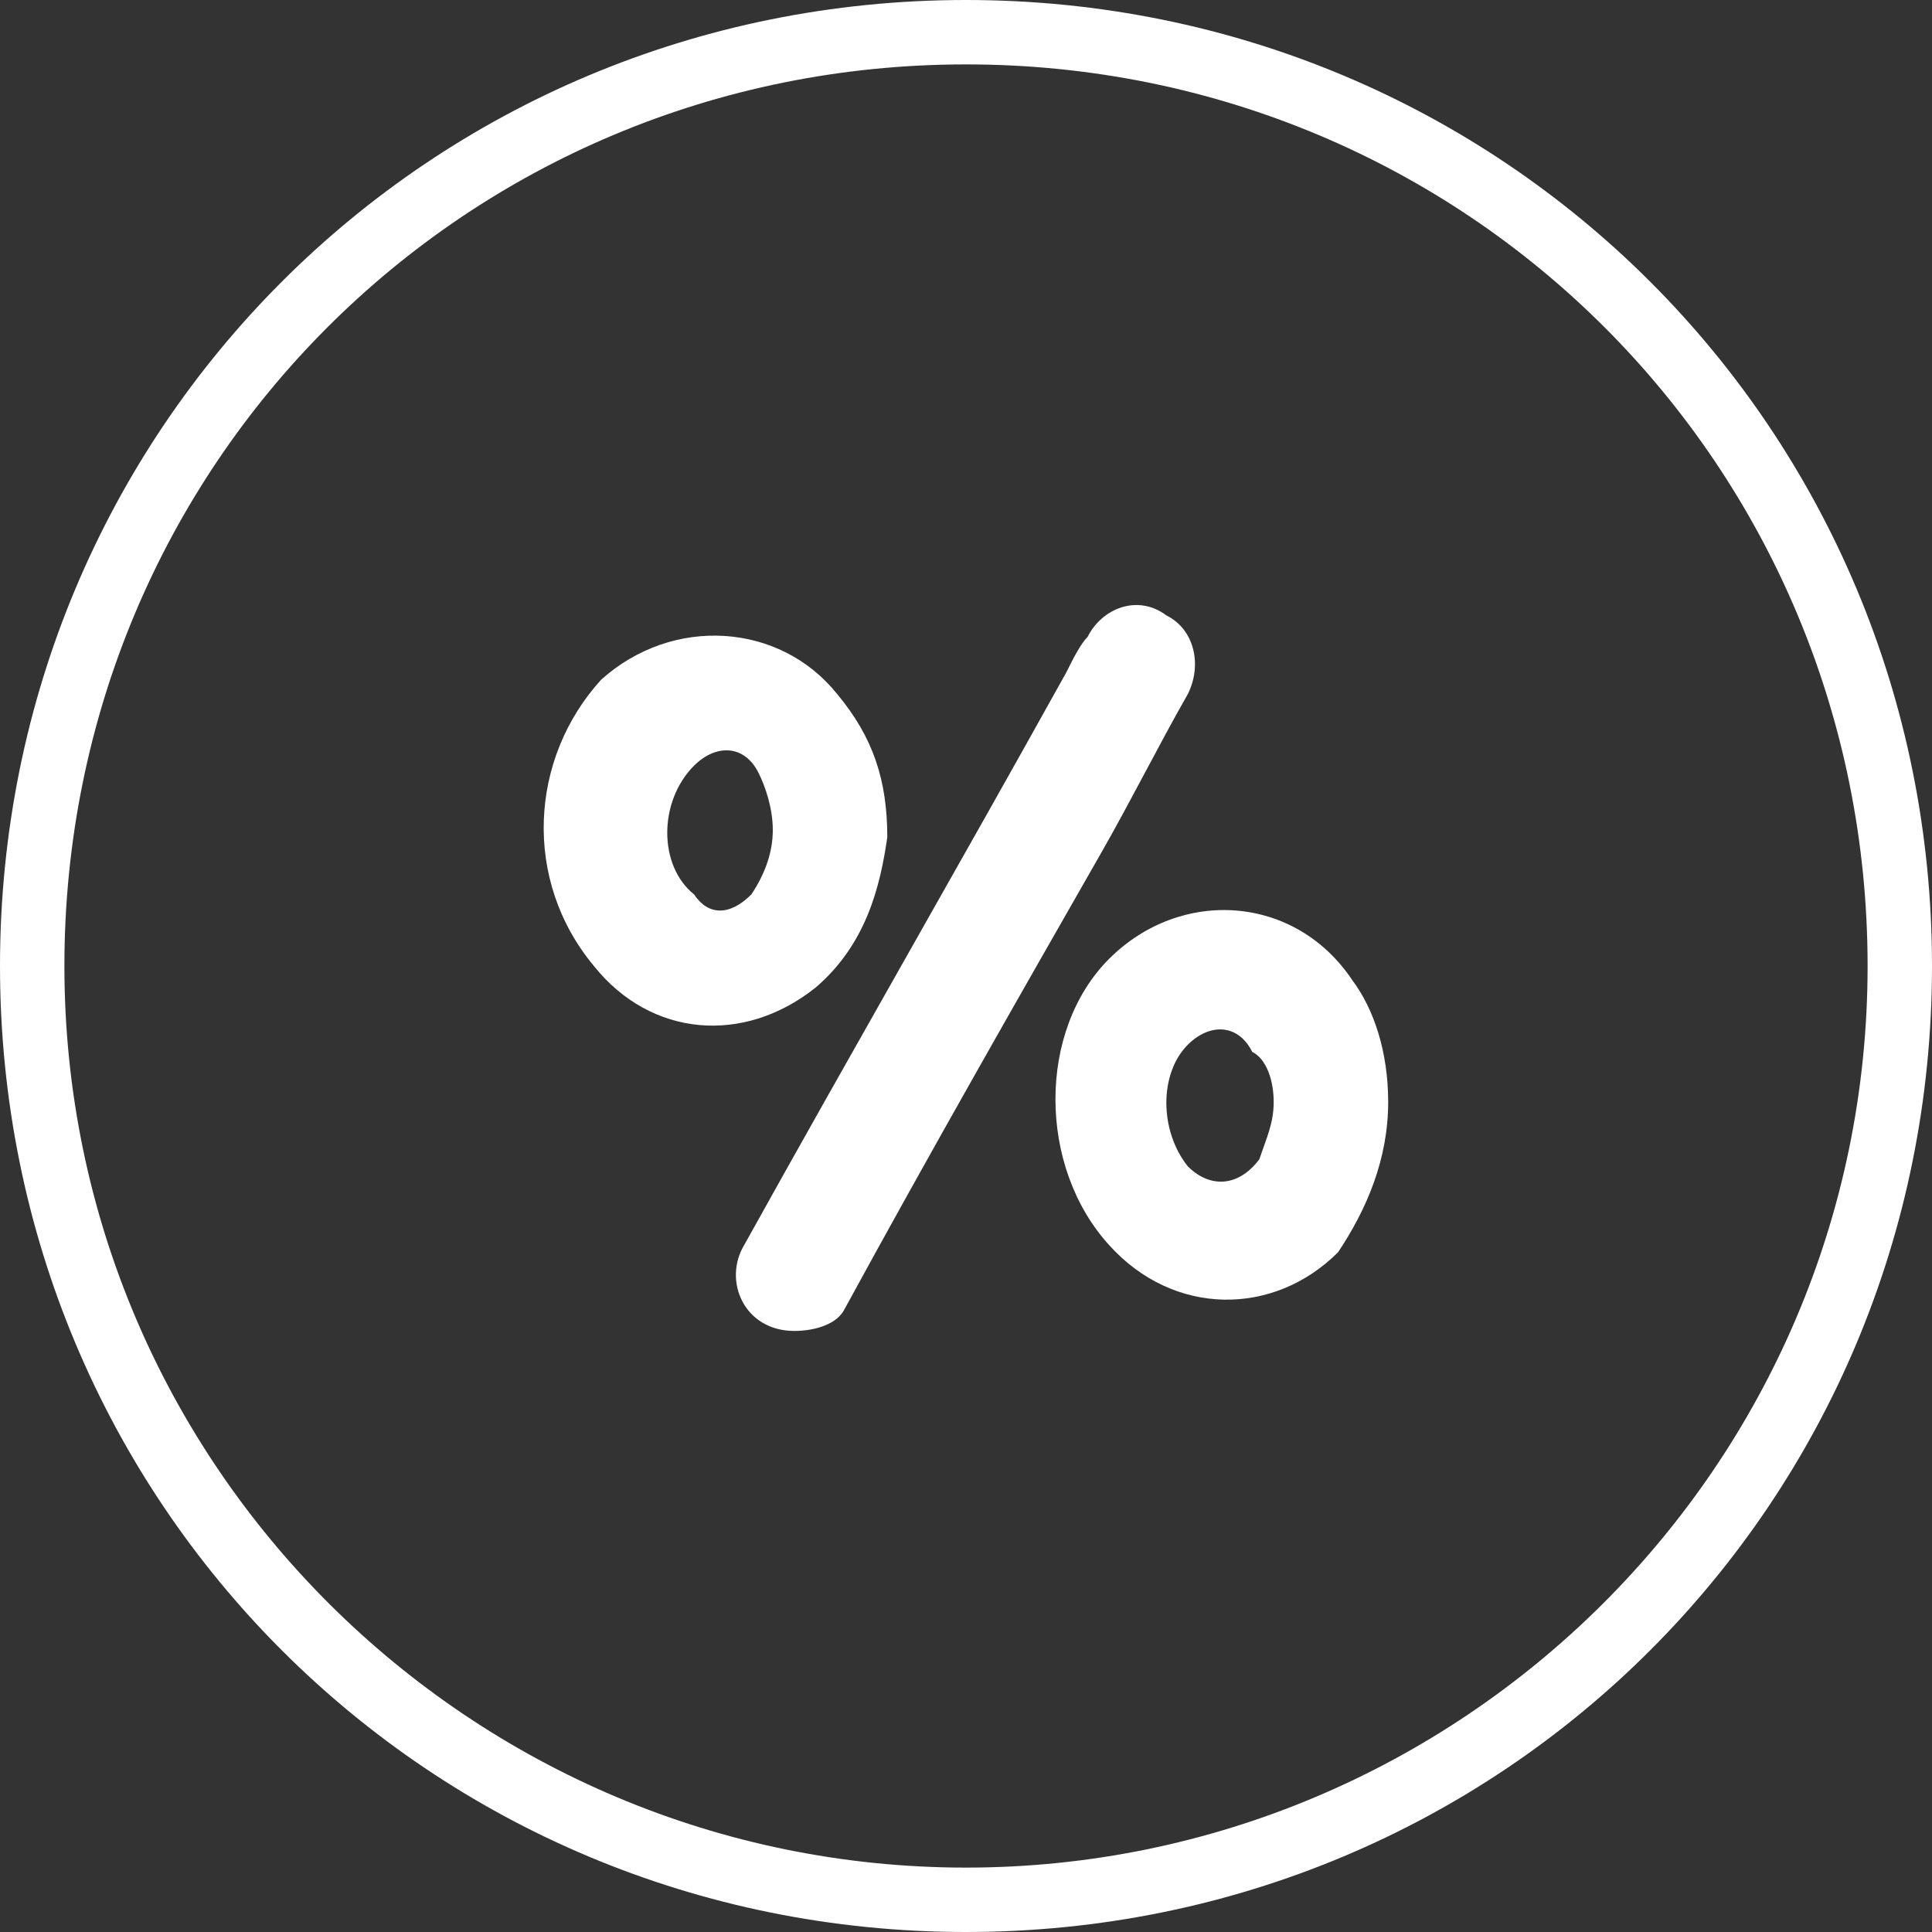
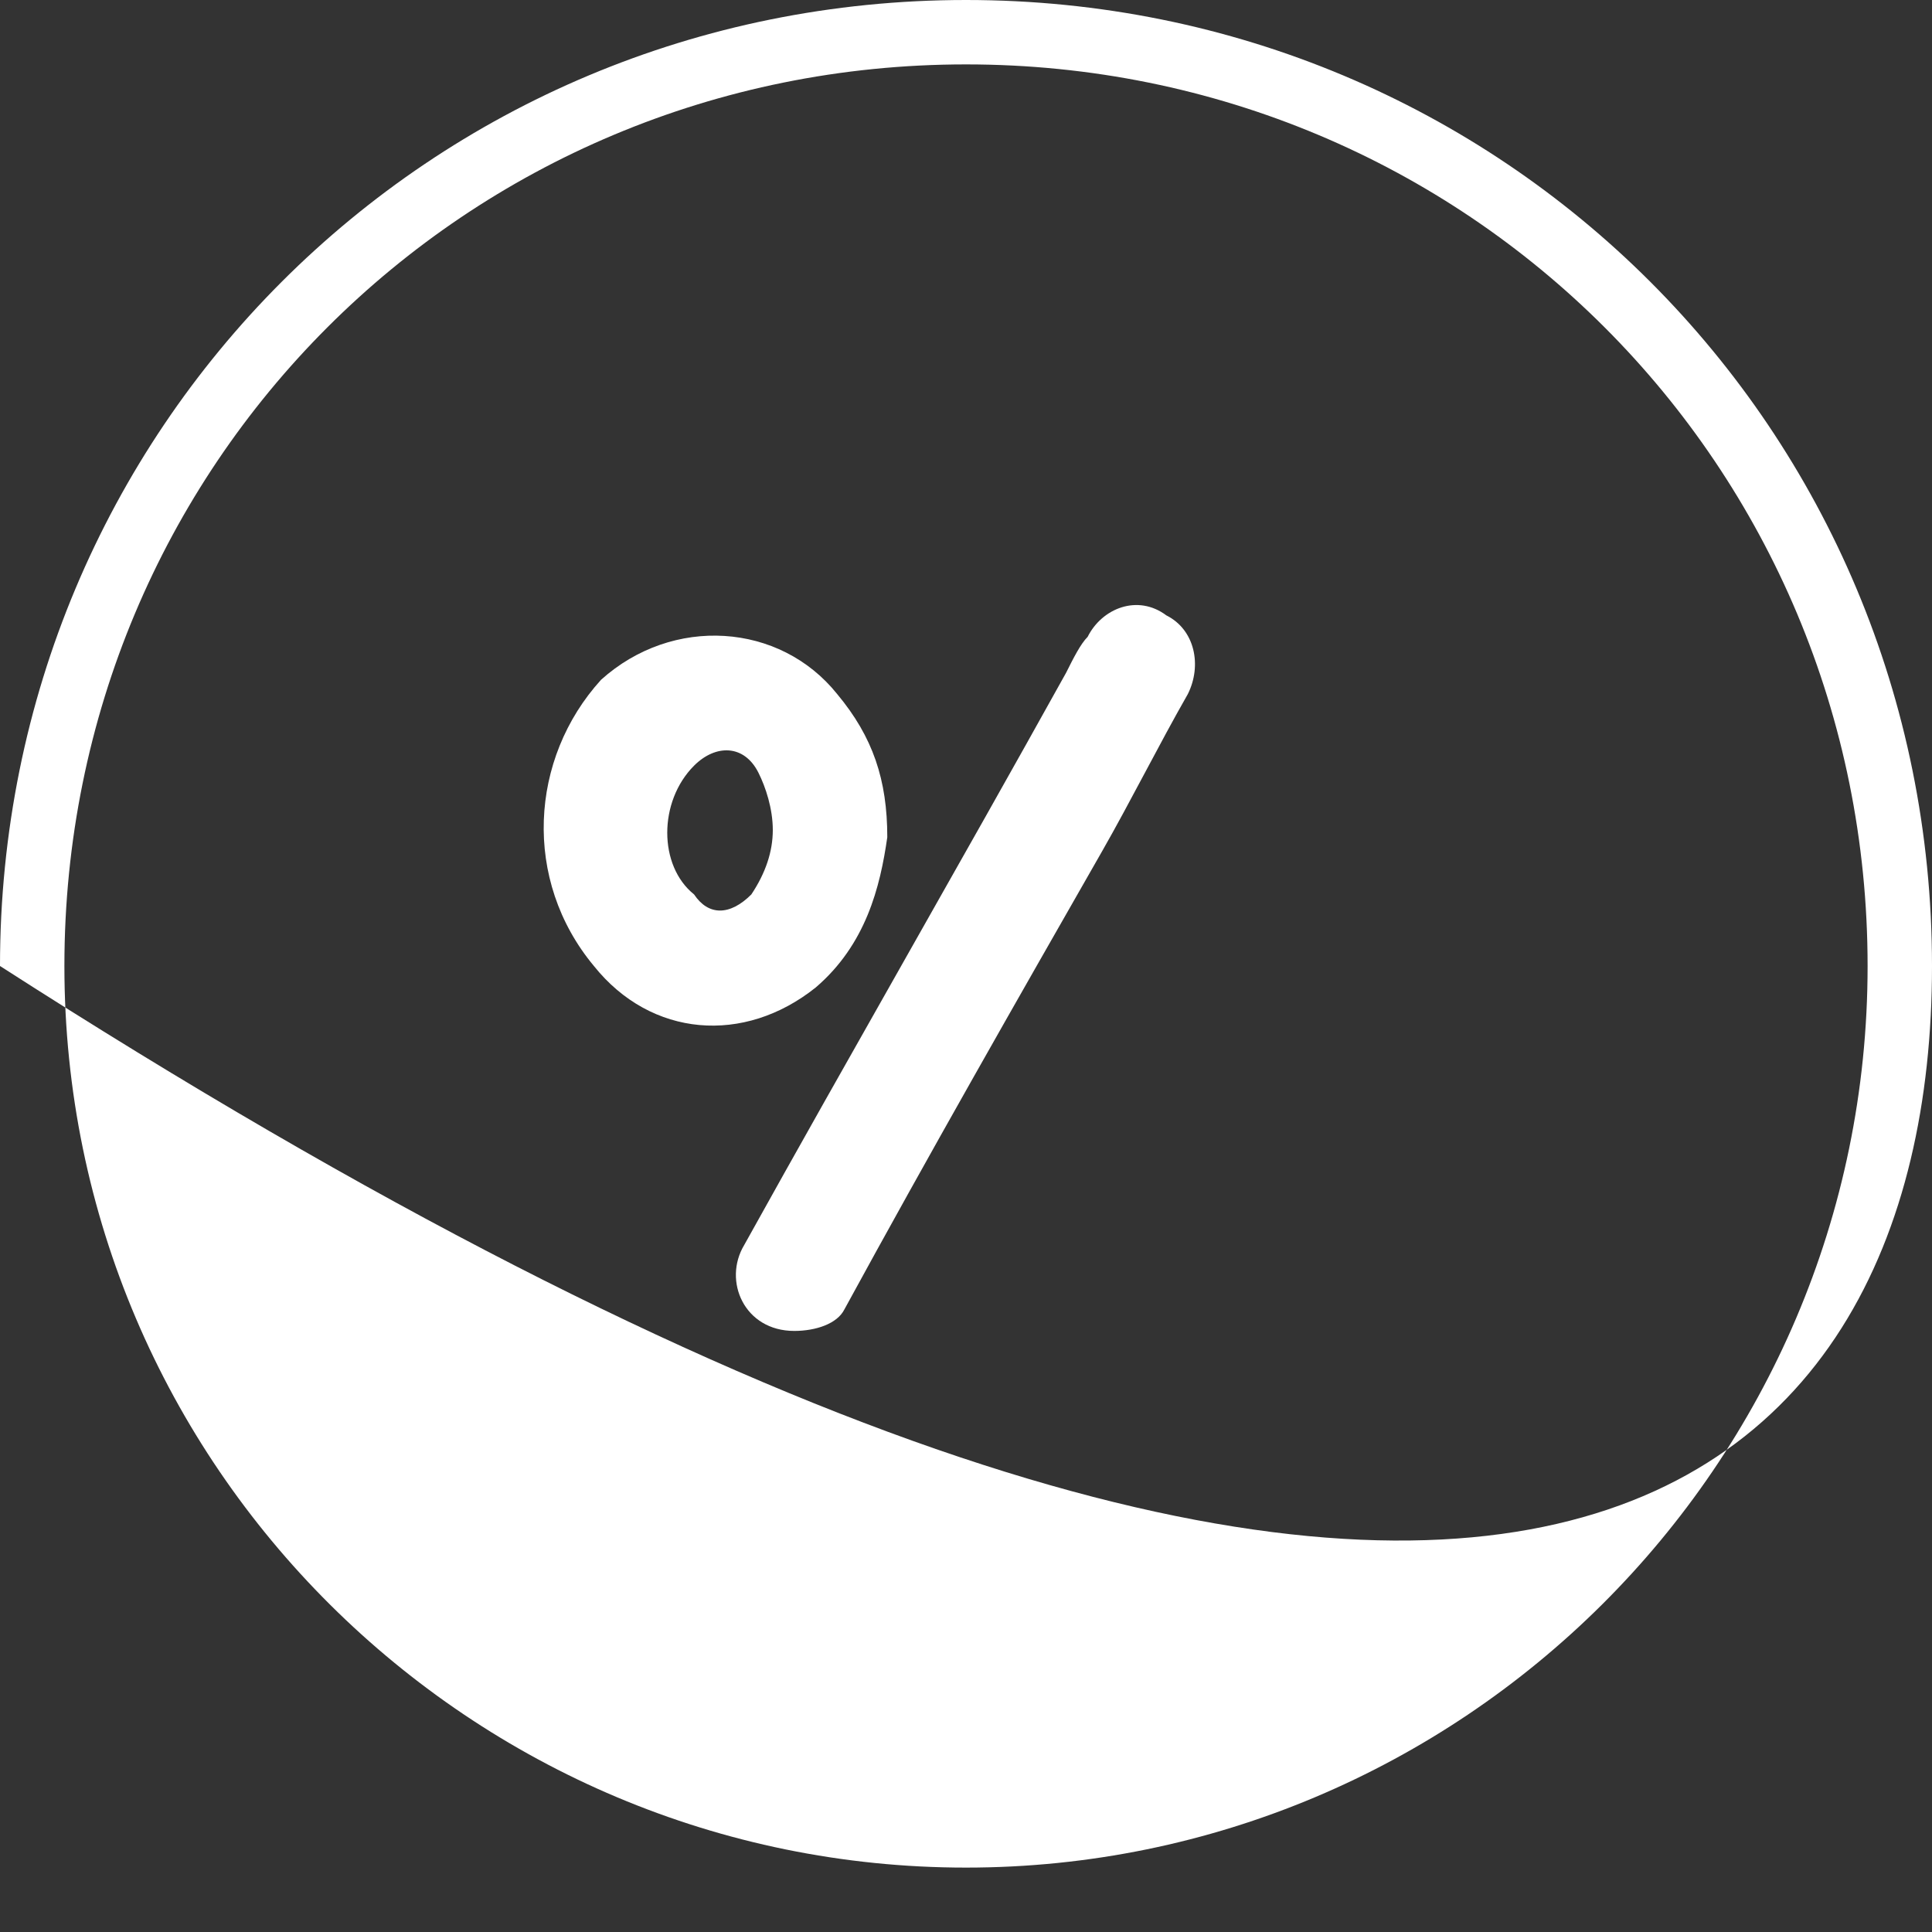
<svg xmlns="http://www.w3.org/2000/svg" xmlns:xlink="http://www.w3.org/1999/xlink" version="1.1" id="Ebene_1" x="0px" y="0px" viewBox="0 0 27 27" style="enable-background:new 0 0 27 27;" xml:space="preserve">
  <rect x="0" y="0" width="27" height="27" fill="#333333" stroke="none" />
  <style type="text/css">
	.st0{clip-path:url(#SVGID_2_);fill:#FFFFFF;}
</style>
  <g>
    <defs>
      <rect id="SVGID_1_" x="0" y="0" width="27" height="27" />
    </defs>
    <clipPath id="SVGID_2_">
      <use xlink:href="#SVGID_1_" style="overflow:visible;" />
    </clipPath>
-     <path class="st0" d="M26.1,13.5c0,7-5.7,12.6-12.6,12.6S0.9,20.5,0.9,13.5S6.5,0.9,13.5,0.9S26.1,6.5,26.1,13.5 M27,13.5   C27,6,21,0,13.5,0C6,0,0,6,0,13.5S6,27,13.5,27C21,27,27,21,27,13.5" />
+     <path class="st0" d="M26.1,13.5c0,7-5.7,12.6-12.6,12.6S0.9,20.5,0.9,13.5S6.5,0.9,13.5,0.9S26.1,6.5,26.1,13.5 M27,13.5   C27,6,21,0,13.5,0C6,0,0,6,0,13.5C21,27,27,21,27,13.5" />
    <path class="st0" d="M11.1,18.6c-0.7,0-1-0.7-0.7-1.2c1.5-2.7,3-5.3,4.5-8C15,9.2,15.1,9,15.2,8.9c0.2-0.4,0.7-0.6,1.1-0.3   c0.4,0.2,0.5,0.7,0.3,1.1c-0.4,0.7-0.8,1.5-1.2,2.2c-1.2,2.1-2.4,4.2-3.6,6.4C11.7,18.5,11.4,18.6,11.1,18.6" />
-     <path class="st0" d="M17.8,15.4c0,0.3-0.1,0.5-0.2,0.8c-0.3,0.4-0.7,0.4-1,0.1c-0.4-0.5-0.4-1.3,0-1.7c0.3-0.3,0.7-0.3,0.9,0.1   C17.7,14.8,17.8,15.1,17.8,15.4 M19.4,15.4c0-0.7-0.2-1.3-0.5-1.7c-0.8-1.2-2.4-1.3-3.4-0.3c-1,1-1,2.9,0,4c0.9,1,2.3,1,3.2,0.1   C19.1,16.9,19.4,16.2,19.4,15.4" />
    <path class="st0" d="M10.8,11.6c0,0.3-0.1,0.6-0.3,0.9c-0.3,0.3-0.6,0.3-0.8,0c-0.5-0.4-0.5-1.3,0-1.8c0.3-0.3,0.7-0.3,0.9,0.1   C10.7,11,10.8,11.3,10.8,11.6 M12.4,11.7c0-0.8-0.2-1.4-0.7-2c-0.8-1-2.3-1.1-3.3-0.2c-1,1.1-1.1,2.8-0.1,4c0.8,1,2.1,1.1,3.1,0.3   C12.1,13.2,12.3,12.4,12.4,11.7" />
  </g>
</svg>